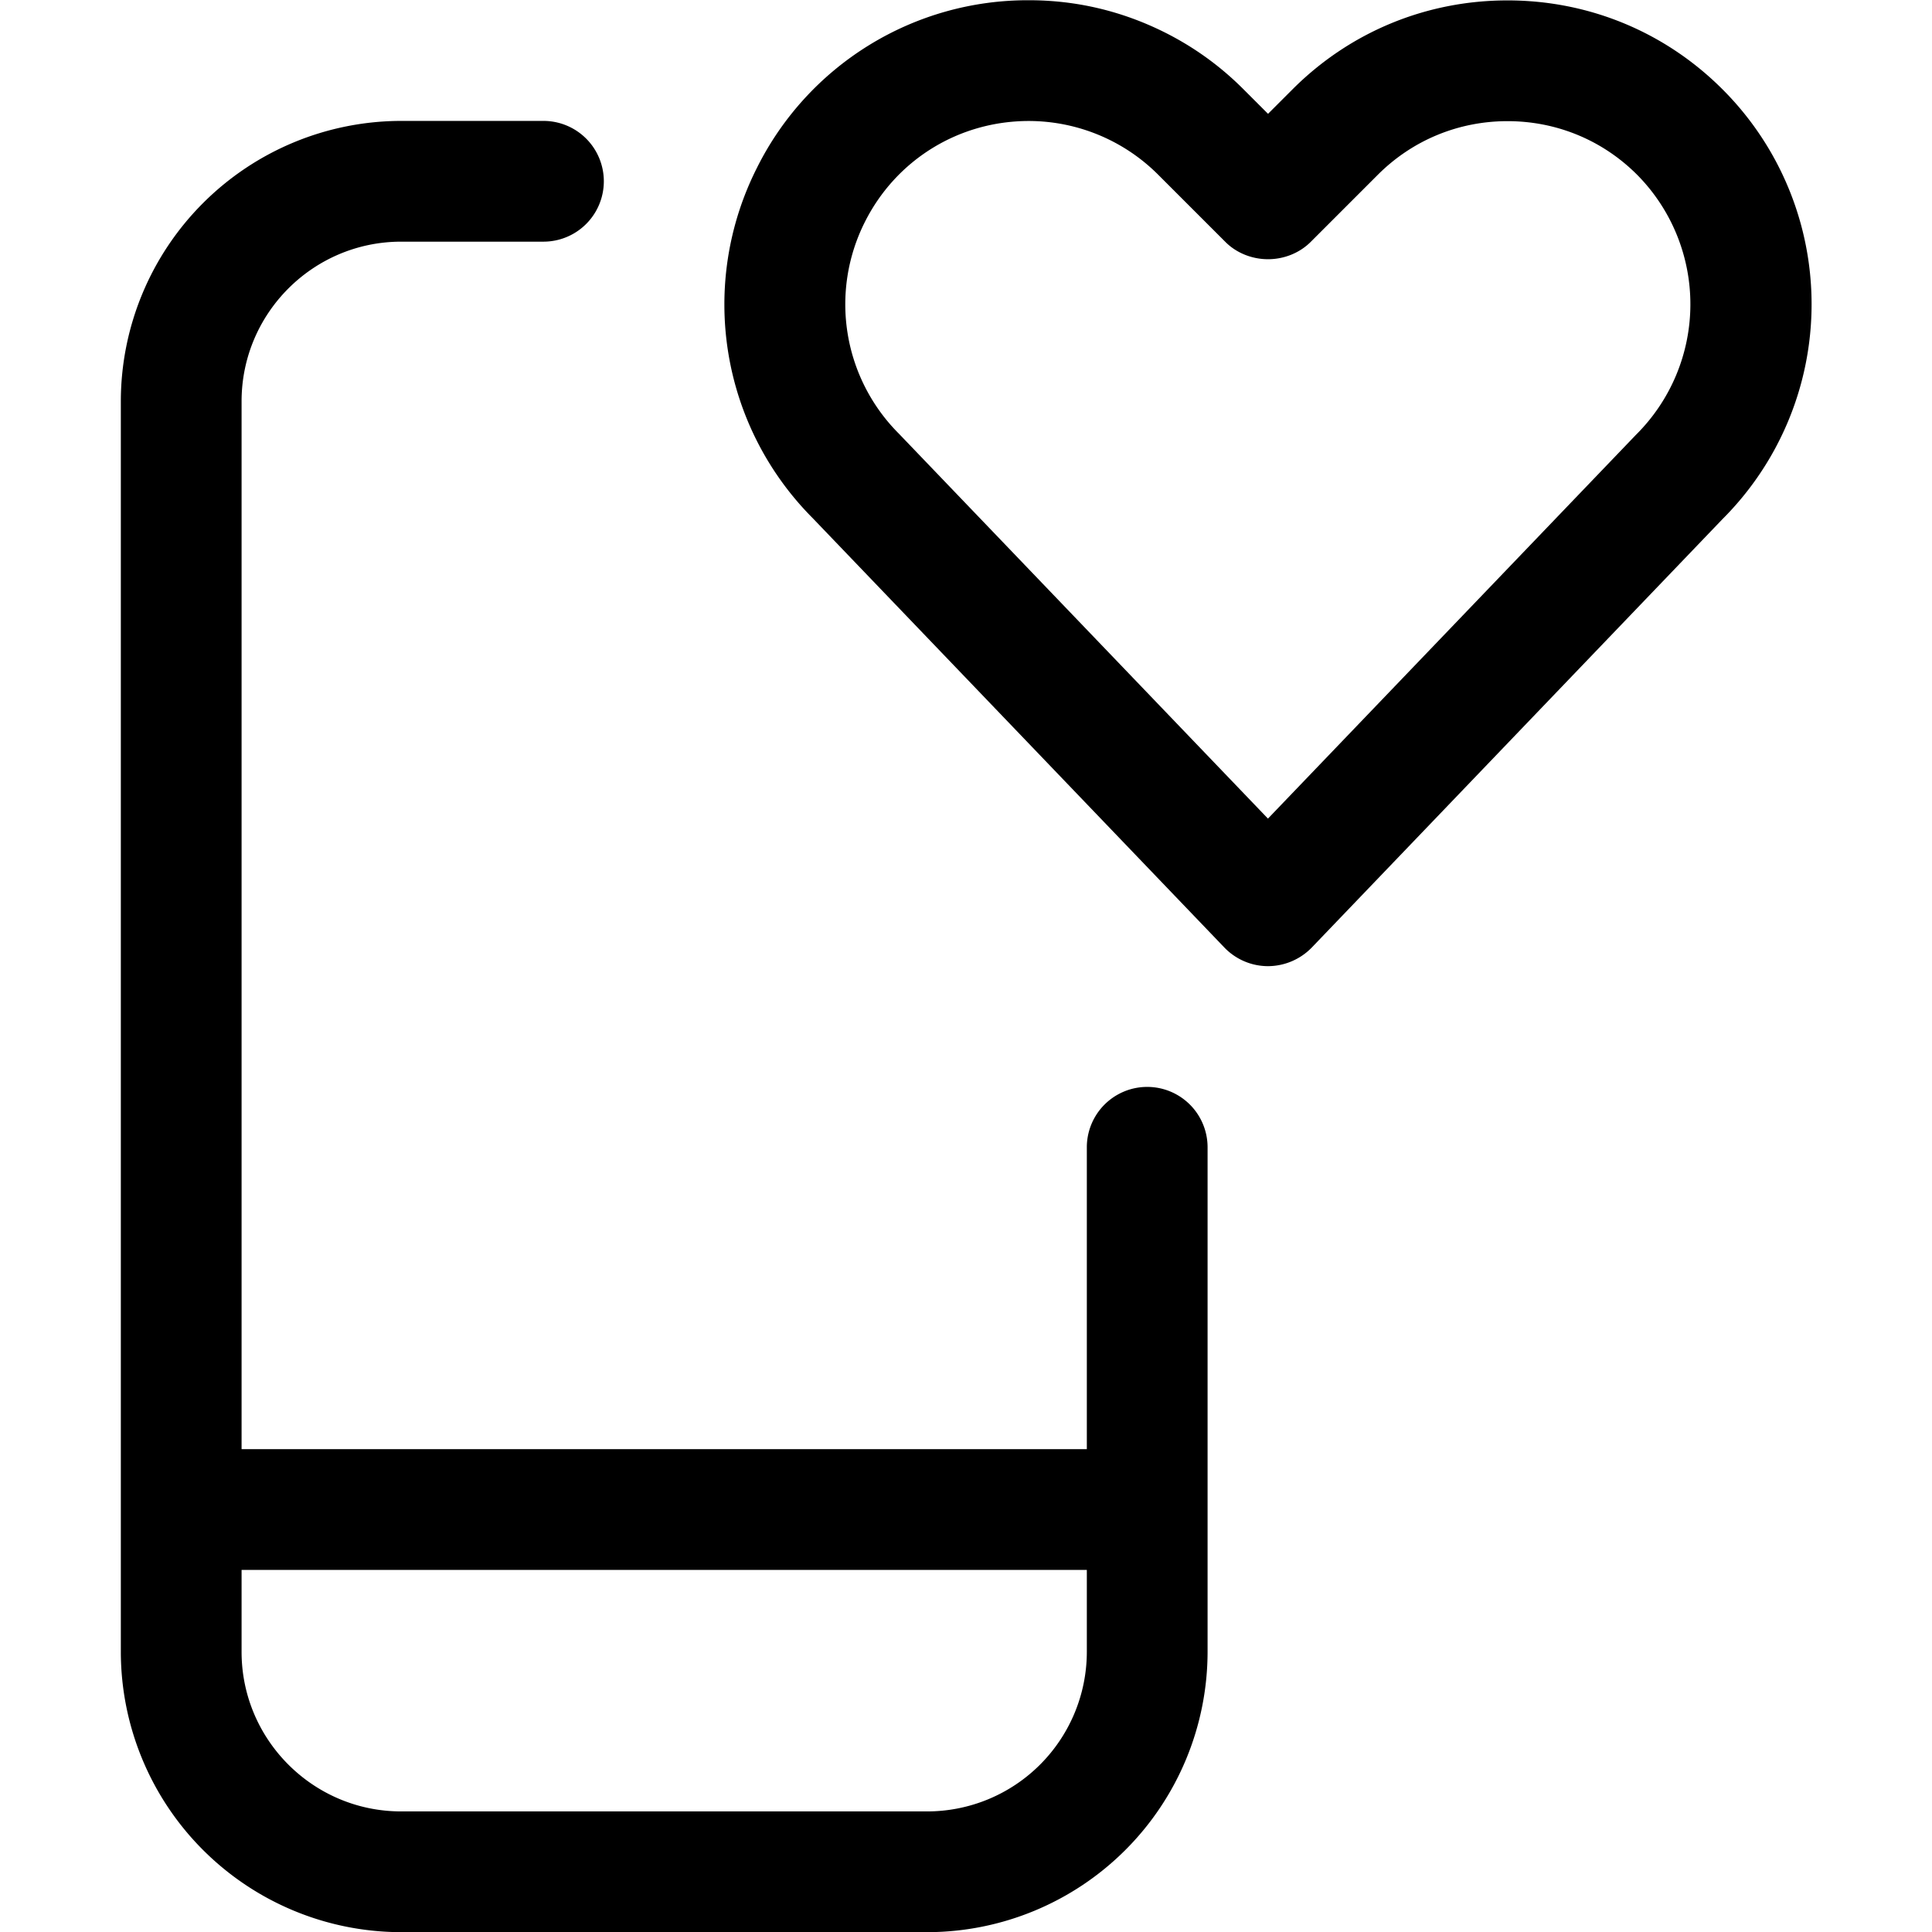
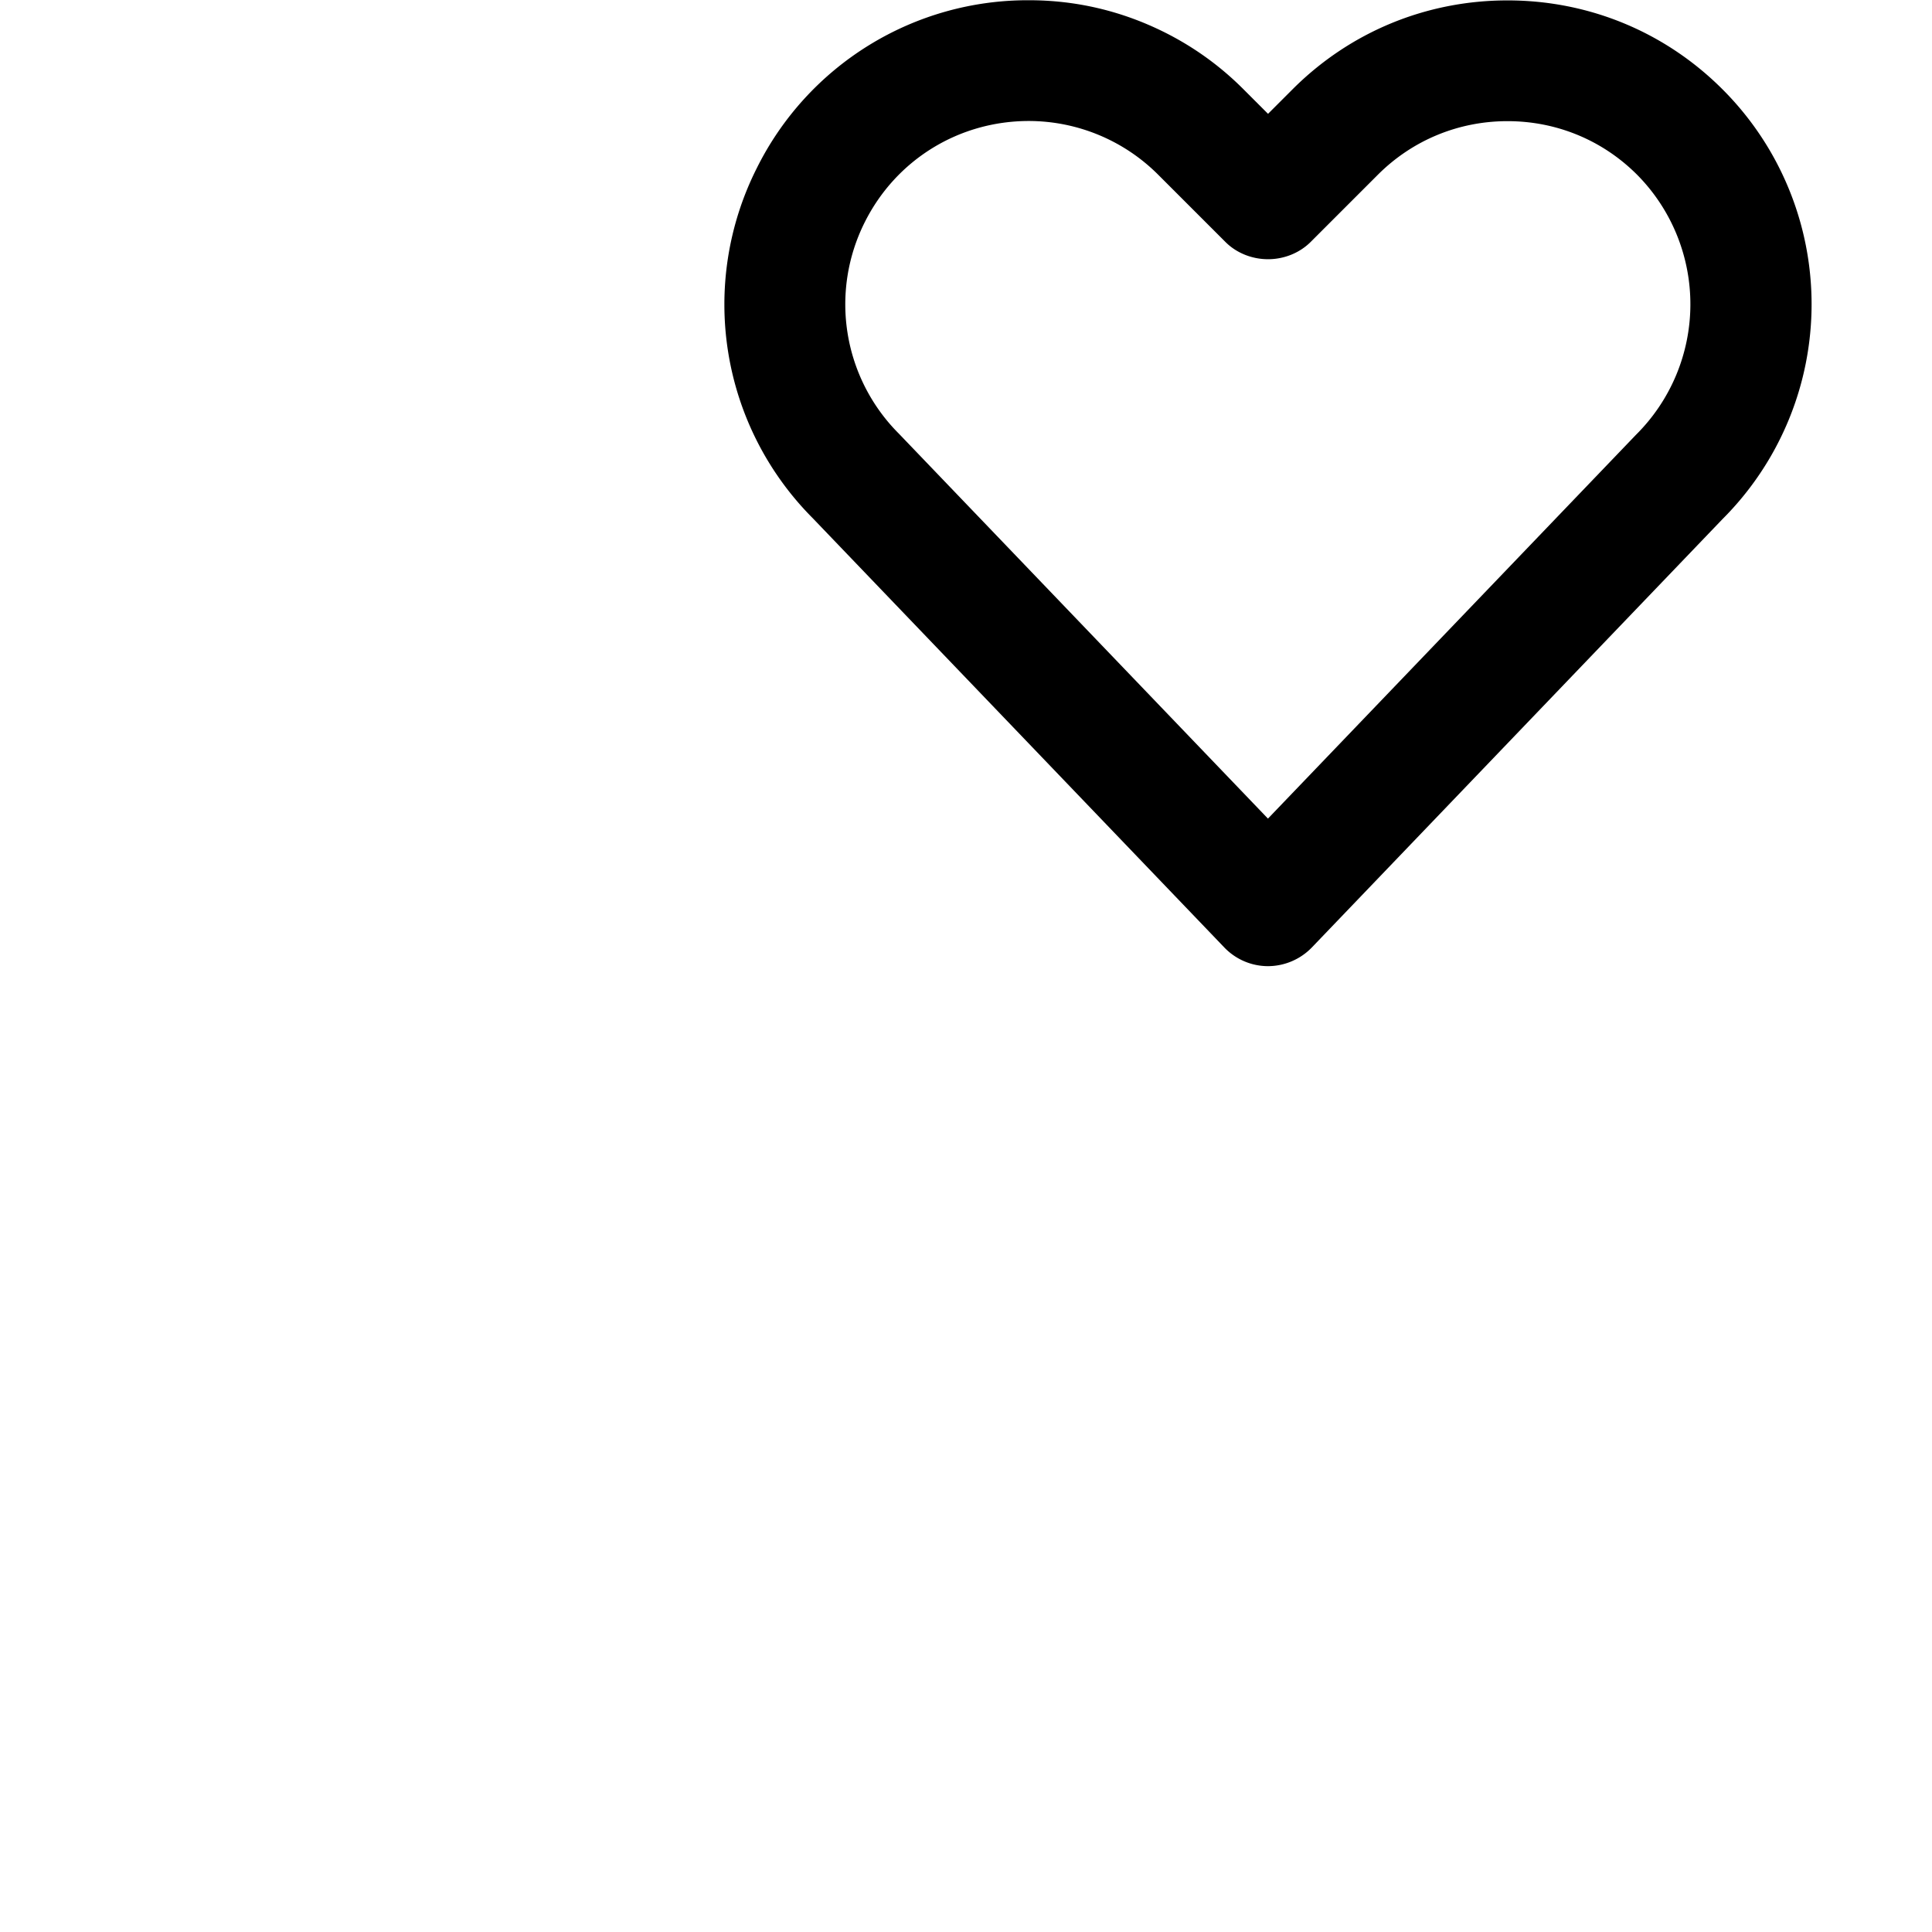
<svg xmlns="http://www.w3.org/2000/svg" fill="currentColor" viewBox="0 0 24 24" role="img">
-   <path d="M4.984 24.002a3.486 3.486 0 0 1-3.483-3.48V4.985a3.486 3.486 0 0 1 3.483-3.483h1.767a.75.75 0 0 1 0 1.5H4.984c-1.094 0-1.983.89-1.983 1.983v13.017h10.5v-3.75a.75.75 0 0 1 1.5 0v6.268a3.486 3.486 0 0 1-3.482 3.482H4.984zM3.001 20.52c0 1.093.89 1.982 1.982 1.982h6.535a1.984 1.984 0 0 0 1.983-1.982v-1.018h-10.5v1.018z" />
  <path d="M15.751 12.002a.753.753 0 0 1-.541-.231l-5.114-5.334a3.761 3.761 0 0 1-.695-4.348A3.757 3.757 0 0 1 12.783.003c.588 0 1.154.134 1.683.398.364.182.694.42.981.708l.305.305.305-.305c.712-.712 1.66-1.104 2.67-1.104s1.958.392 2.67 1.104a3.773 3.773 0 0 1 0 5.34l-5.103 5.323a.762.762 0 0 1-.543.23zm-2.97-10.499c-.87 0-1.651.482-2.039 1.258a2.272 2.272 0 0 0 .425 2.627l4.584 4.781L20.324 5.4a2.285 2.285 0 0 0 .012-3.23c-.429-.429-1-.665-1.609-.665s-1.18.236-1.61.665l-.835.835c-.137.137-.33.215-.53.215s-.394-.078-.53-.215l-.835-.835a2.275 2.275 0 0 0-1.606-.667z" />
</svg>